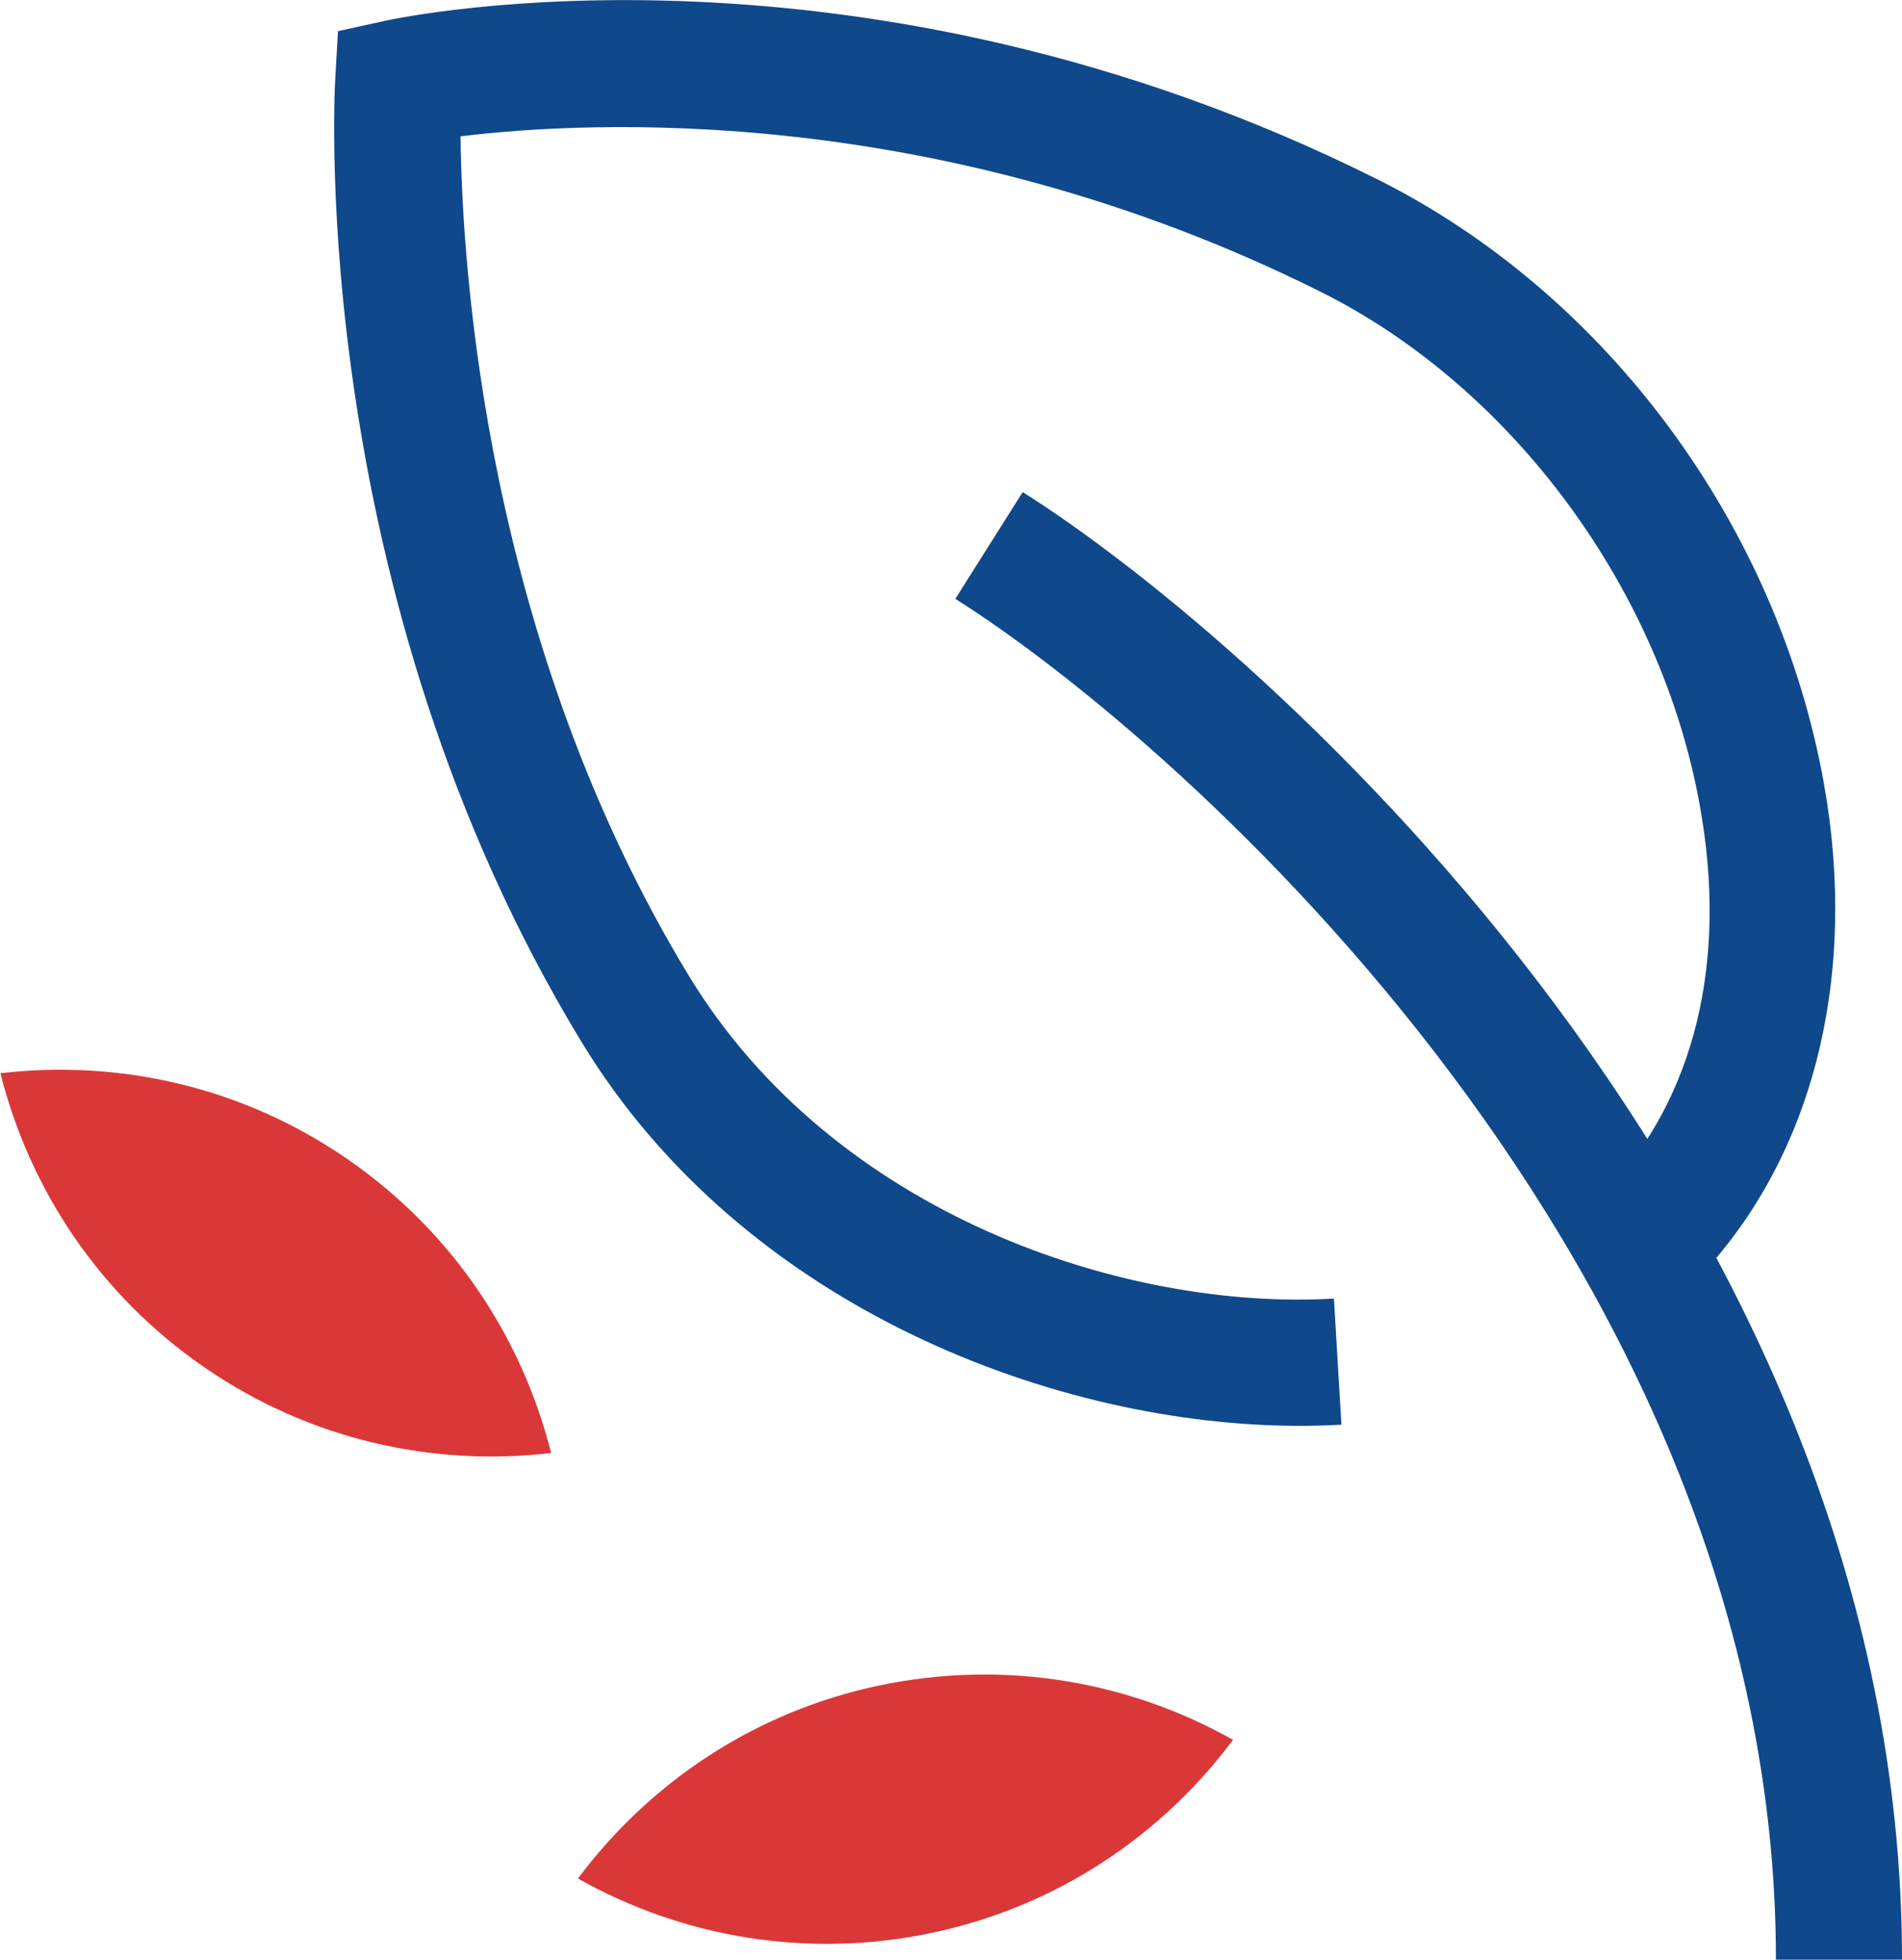
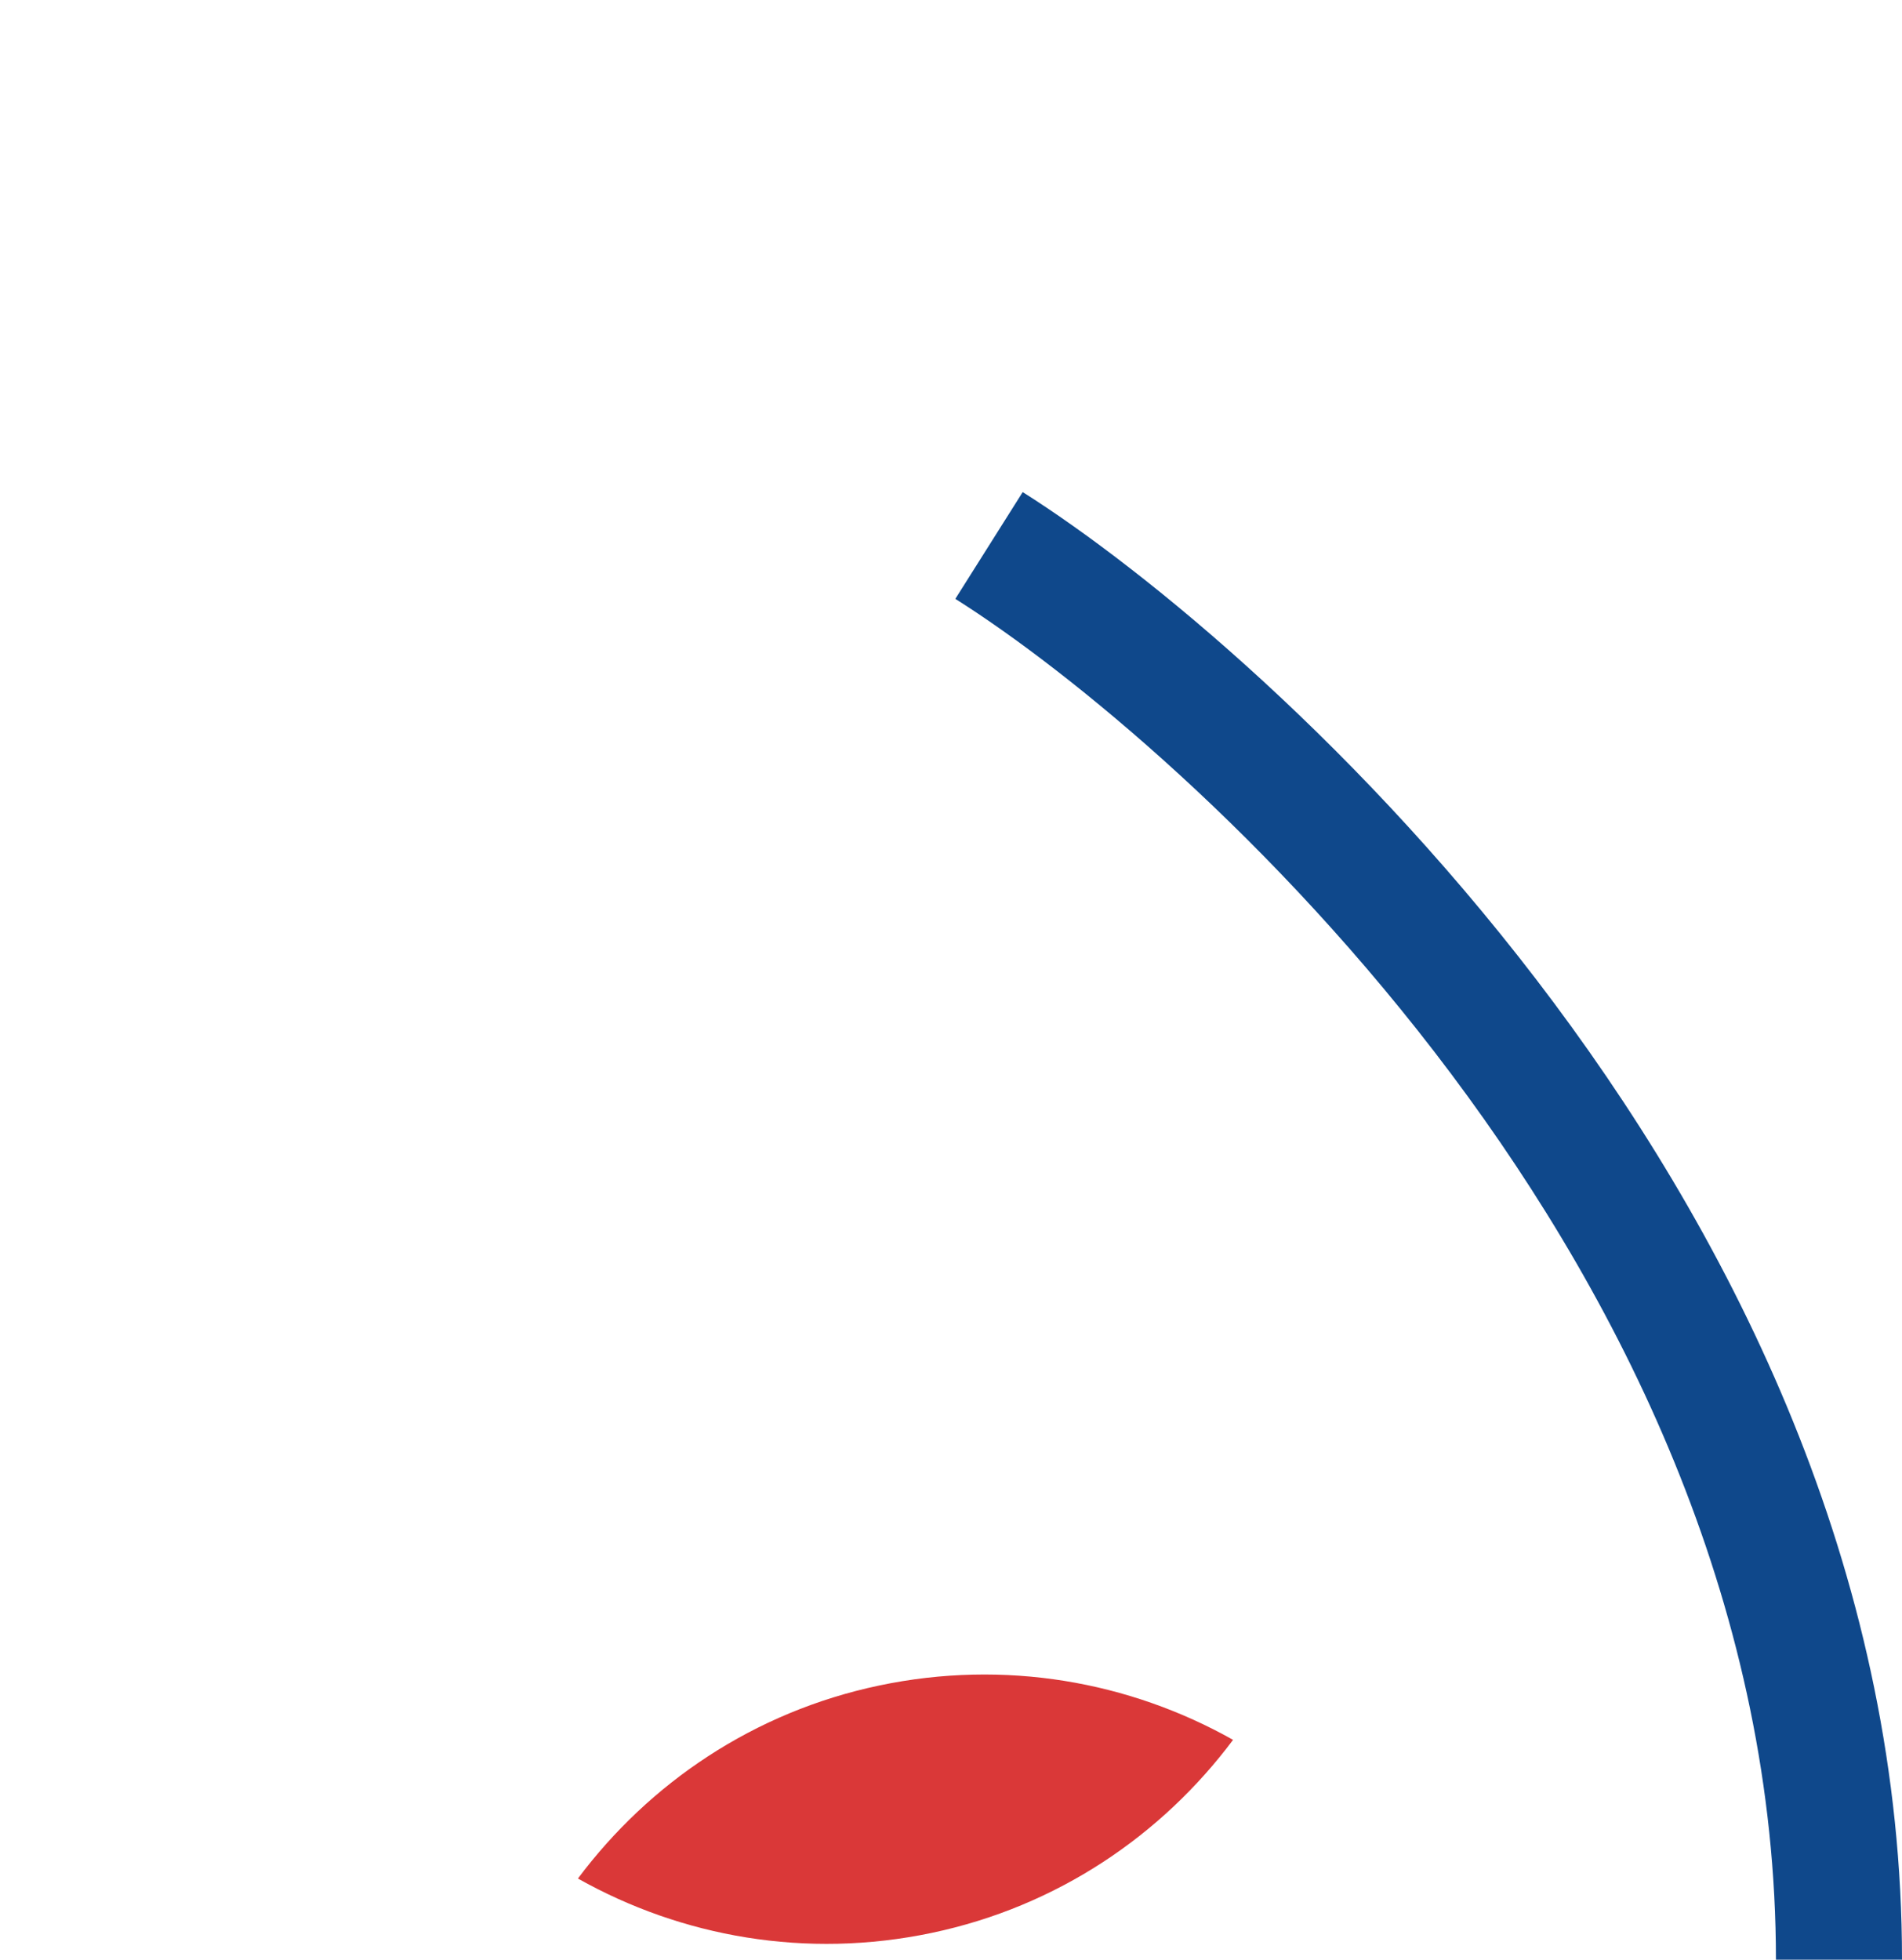
<svg xmlns="http://www.w3.org/2000/svg" id="Calque_2" data-name="Calque 2" viewBox="0 0 48.28 49.74">
  <defs>
    <style>
      .cls-1 {
        fill: #da3838;
      }

      .cls-2 {
        fill: #0f488b;
      }
    </style>
  </defs>
  <g id="Calque_1-2" data-name="Calque 1">
    <g>
-       <path class="cls-2" d="m32.99,36.19c-6.11,0-14.09-2.95-18.22-9.73C7.84,15.08,8.48,2.52,8.51,2l.07-1.21,1.19-.26c.49-.11,12.07-2.53,25.17,4.01,5.84,2.91,10.19,8.8,11.36,15.36.87,4.88-.27,9.43-3.13,12.47-.52.55-.88.94-1.6,1.41l-1.76-2.67c.41-.27.56-.43.97-.87,2.25-2.4,3.08-5.85,2.37-9.78-.98-5.5-4.76-10.63-9.64-13.06C23.83,2.57,14.89,3.07,11.69,3.46c.04,3.38.64,12.84,5.81,21.33,3.69,6.05,11.07,8.48,16.36,8.17l.19,3.2c-.34.02-.7.03-1.06.03Z" />
      <path class="cls-2" d="m48.28,49.74h-3.2c0-17.55-15.04-30.89-20.83-34.54l1.71-2.71c6.21,3.92,22.32,18.25,22.32,37.25Z" />
      <path class="cls-1" d="m31.3,44.16c-2.63-1.48-5.79-2.05-8.98-1.38s-5.84,2.48-7.65,4.9c2.63,1.48,5.79,2.05,8.98,1.38s5.84-2.48,7.65-4.9Z" />
-       <path class="cls-1" d="m13.99,36.88c-.74-2.93-2.49-5.61-5.17-7.46s-5.81-2.53-8.81-2.18c.74,2.93,2.49,5.61,5.17,7.46s5.81,2.53,8.81,2.18Z" />
    </g>
  </g>
</svg>